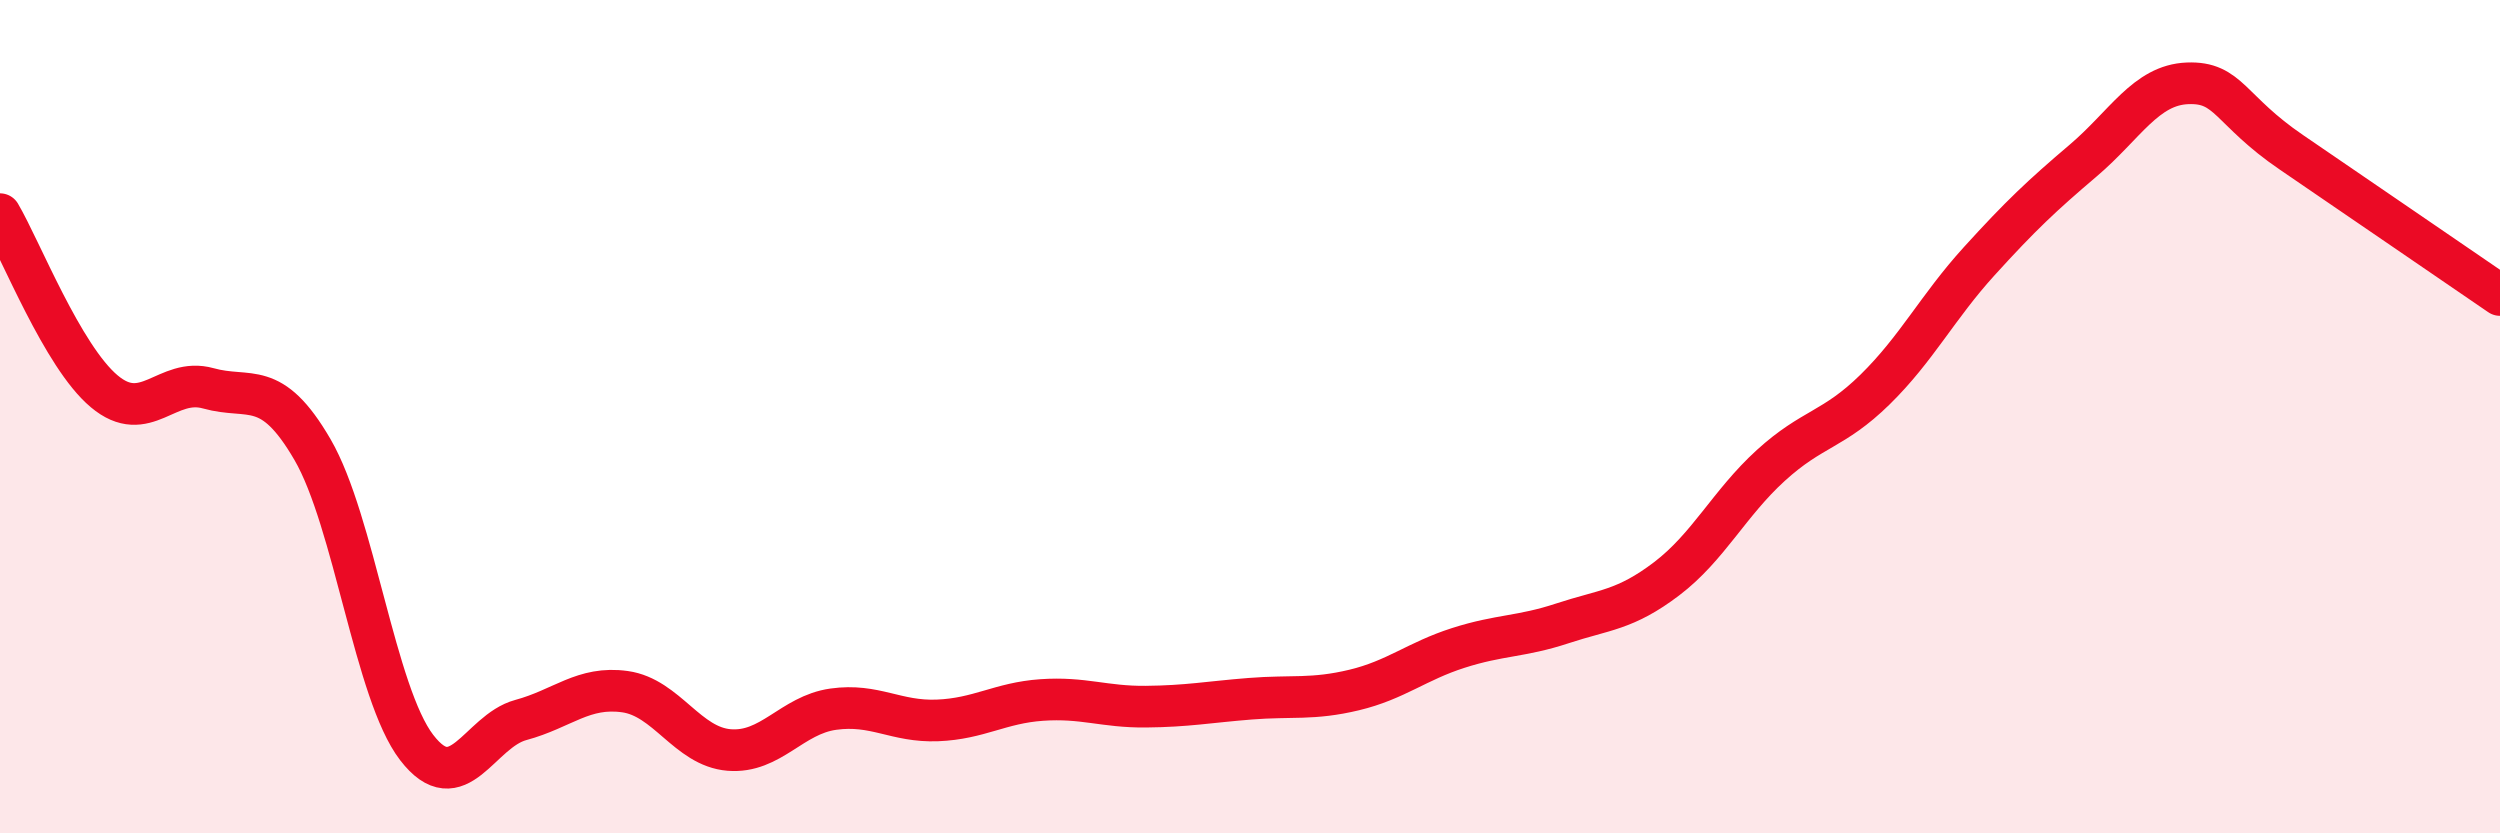
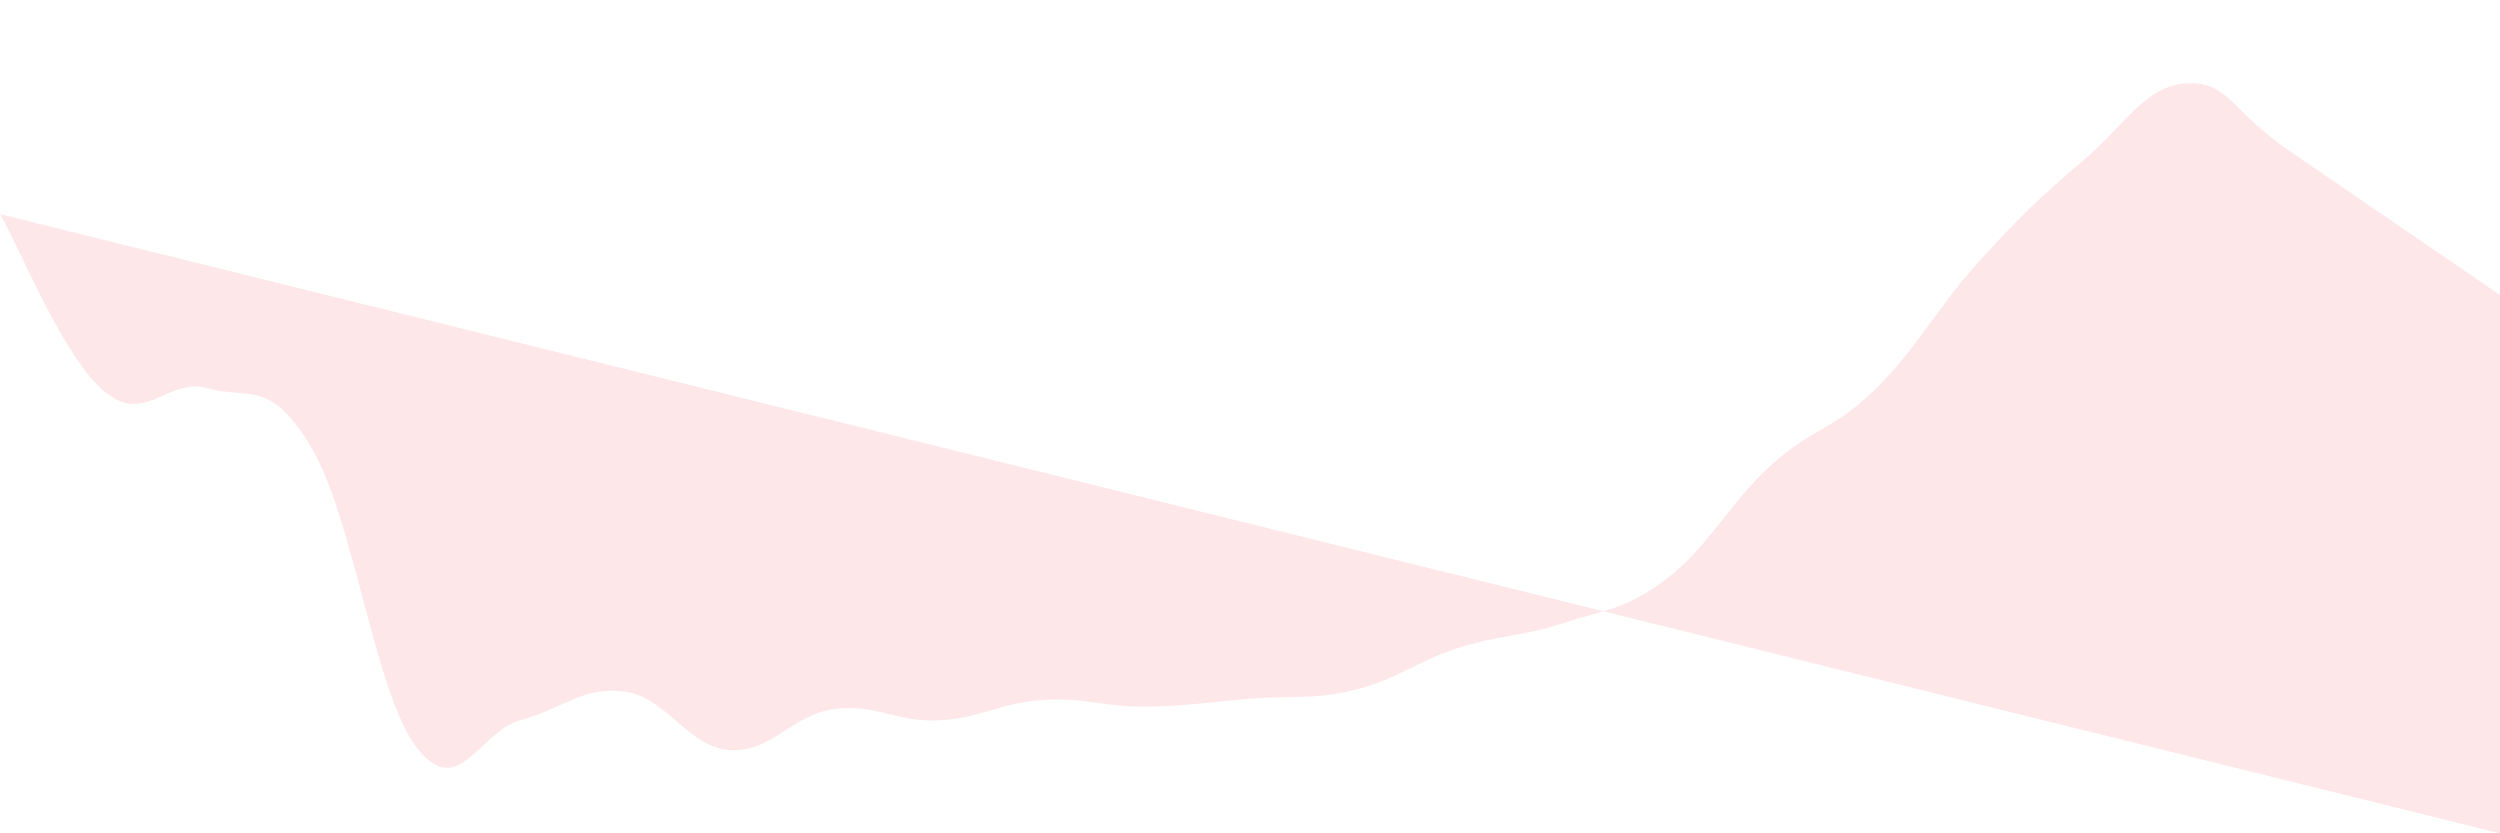
<svg xmlns="http://www.w3.org/2000/svg" width="60" height="20" viewBox="0 0 60 20">
-   <path d="M 0,5.14 C 0.5,5.99 1.5,8.55 2.5,9.39 C 3.5,10.23 4,9.04 5,9.32 C 6,9.6 6.5,9.07 7.5,10.79 C 8.5,12.51 9,16.64 10,17.94 C 11,19.24 11.5,17.55 12.5,17.28 C 13.5,17.01 14,16.46 15,16.6 C 16,16.74 16.5,17.92 17.5,18 C 18.5,18.08 19,17.16 20,17.02 C 21,16.88 21.5,17.33 22.5,17.29 C 23.5,17.25 24,16.87 25,16.8 C 26,16.73 26.5,16.97 27.5,16.96 C 28.5,16.95 29,16.85 30,16.77 C 31,16.69 31.5,16.8 32.5,16.56 C 33.5,16.32 34,15.87 35,15.55 C 36,15.23 36.5,15.29 37.5,14.96 C 38.5,14.63 39,14.65 40,13.89 C 41,13.13 41.5,12.08 42.5,11.17 C 43.5,10.26 44,10.33 45,9.35 C 46,8.37 46.5,7.37 47.5,6.27 C 48.5,5.17 49,4.7 50,3.85 C 51,3 51.5,2.04 52.5,2 C 53.5,1.96 53.5,2.64 55,3.66 C 56.5,4.68 59,6.4 60,7.08L60 20L0 20Z" fill="#EB0A25" opacity="0.1" stroke-linecap="round" stroke-linejoin="round" />
-   <path d="M 0,5.14 C 0.5,5.99 1.5,8.55 2.5,9.39 C 3.5,10.23 4,9.04 5,9.32 C 6,9.6 6.5,9.07 7.5,10.79 C 8.5,12.51 9,16.64 10,17.94 C 11,19.24 11.5,17.55 12.5,17.28 C 13.5,17.01 14,16.46 15,16.6 C 16,16.74 16.5,17.92 17.5,18 C 18.5,18.08 19,17.16 20,17.02 C 21,16.88 21.5,17.33 22.5,17.29 C 23.5,17.25 24,16.87 25,16.8 C 26,16.73 26.5,16.97 27.5,16.96 C 28.5,16.95 29,16.85 30,16.77 C 31,16.69 31.5,16.8 32.5,16.56 C 33.5,16.32 34,15.87 35,15.55 C 36,15.23 36.5,15.29 37.5,14.96 C 38.5,14.63 39,14.65 40,13.89 C 41,13.13 41.5,12.08 42.5,11.17 C 43.5,10.26 44,10.33 45,9.35 C 46,8.37 46.5,7.37 47.5,6.27 C 48.5,5.17 49,4.7 50,3.85 C 51,3 51.5,2.04 52.5,2 C 53.5,1.96 53.5,2.64 55,3.66 C 56.5,4.68 59,6.4 60,7.08" stroke="#EB0A25" stroke-width="1" fill="none" stroke-linecap="round" stroke-linejoin="round" />
+   <path d="M 0,5.14 C 0.5,5.99 1.5,8.55 2.5,9.39 C 3.5,10.23 4,9.04 5,9.32 C 6,9.6 6.5,9.07 7.5,10.79 C 8.5,12.51 9,16.64 10,17.94 C 11,19.24 11.5,17.55 12.5,17.28 C 13.5,17.01 14,16.46 15,16.6 C 16,16.74 16.5,17.92 17.5,18 C 18.5,18.08 19,17.16 20,17.02 C 21,16.88 21.5,17.33 22.5,17.29 C 23.5,17.25 24,16.87 25,16.8 C 26,16.73 26.5,16.97 27.5,16.96 C 28.5,16.95 29,16.85 30,16.77 C 31,16.69 31.5,16.8 32.5,16.56 C 33.5,16.32 34,15.87 35,15.55 C 36,15.23 36.5,15.29 37.5,14.96 C 38.5,14.63 39,14.65 40,13.89 C 41,13.13 41.5,12.08 42.5,11.17 C 43.5,10.26 44,10.33 45,9.35 C 46,8.37 46.5,7.37 47.5,6.27 C 48.5,5.17 49,4.7 50,3.85 C 51,3 51.5,2.04 52.5,2 C 53.5,1.96 53.5,2.64 55,3.66 C 56.5,4.68 59,6.4 60,7.08L60 20Z" fill="#EB0A25" opacity="0.1" stroke-linecap="round" stroke-linejoin="round" />
</svg>